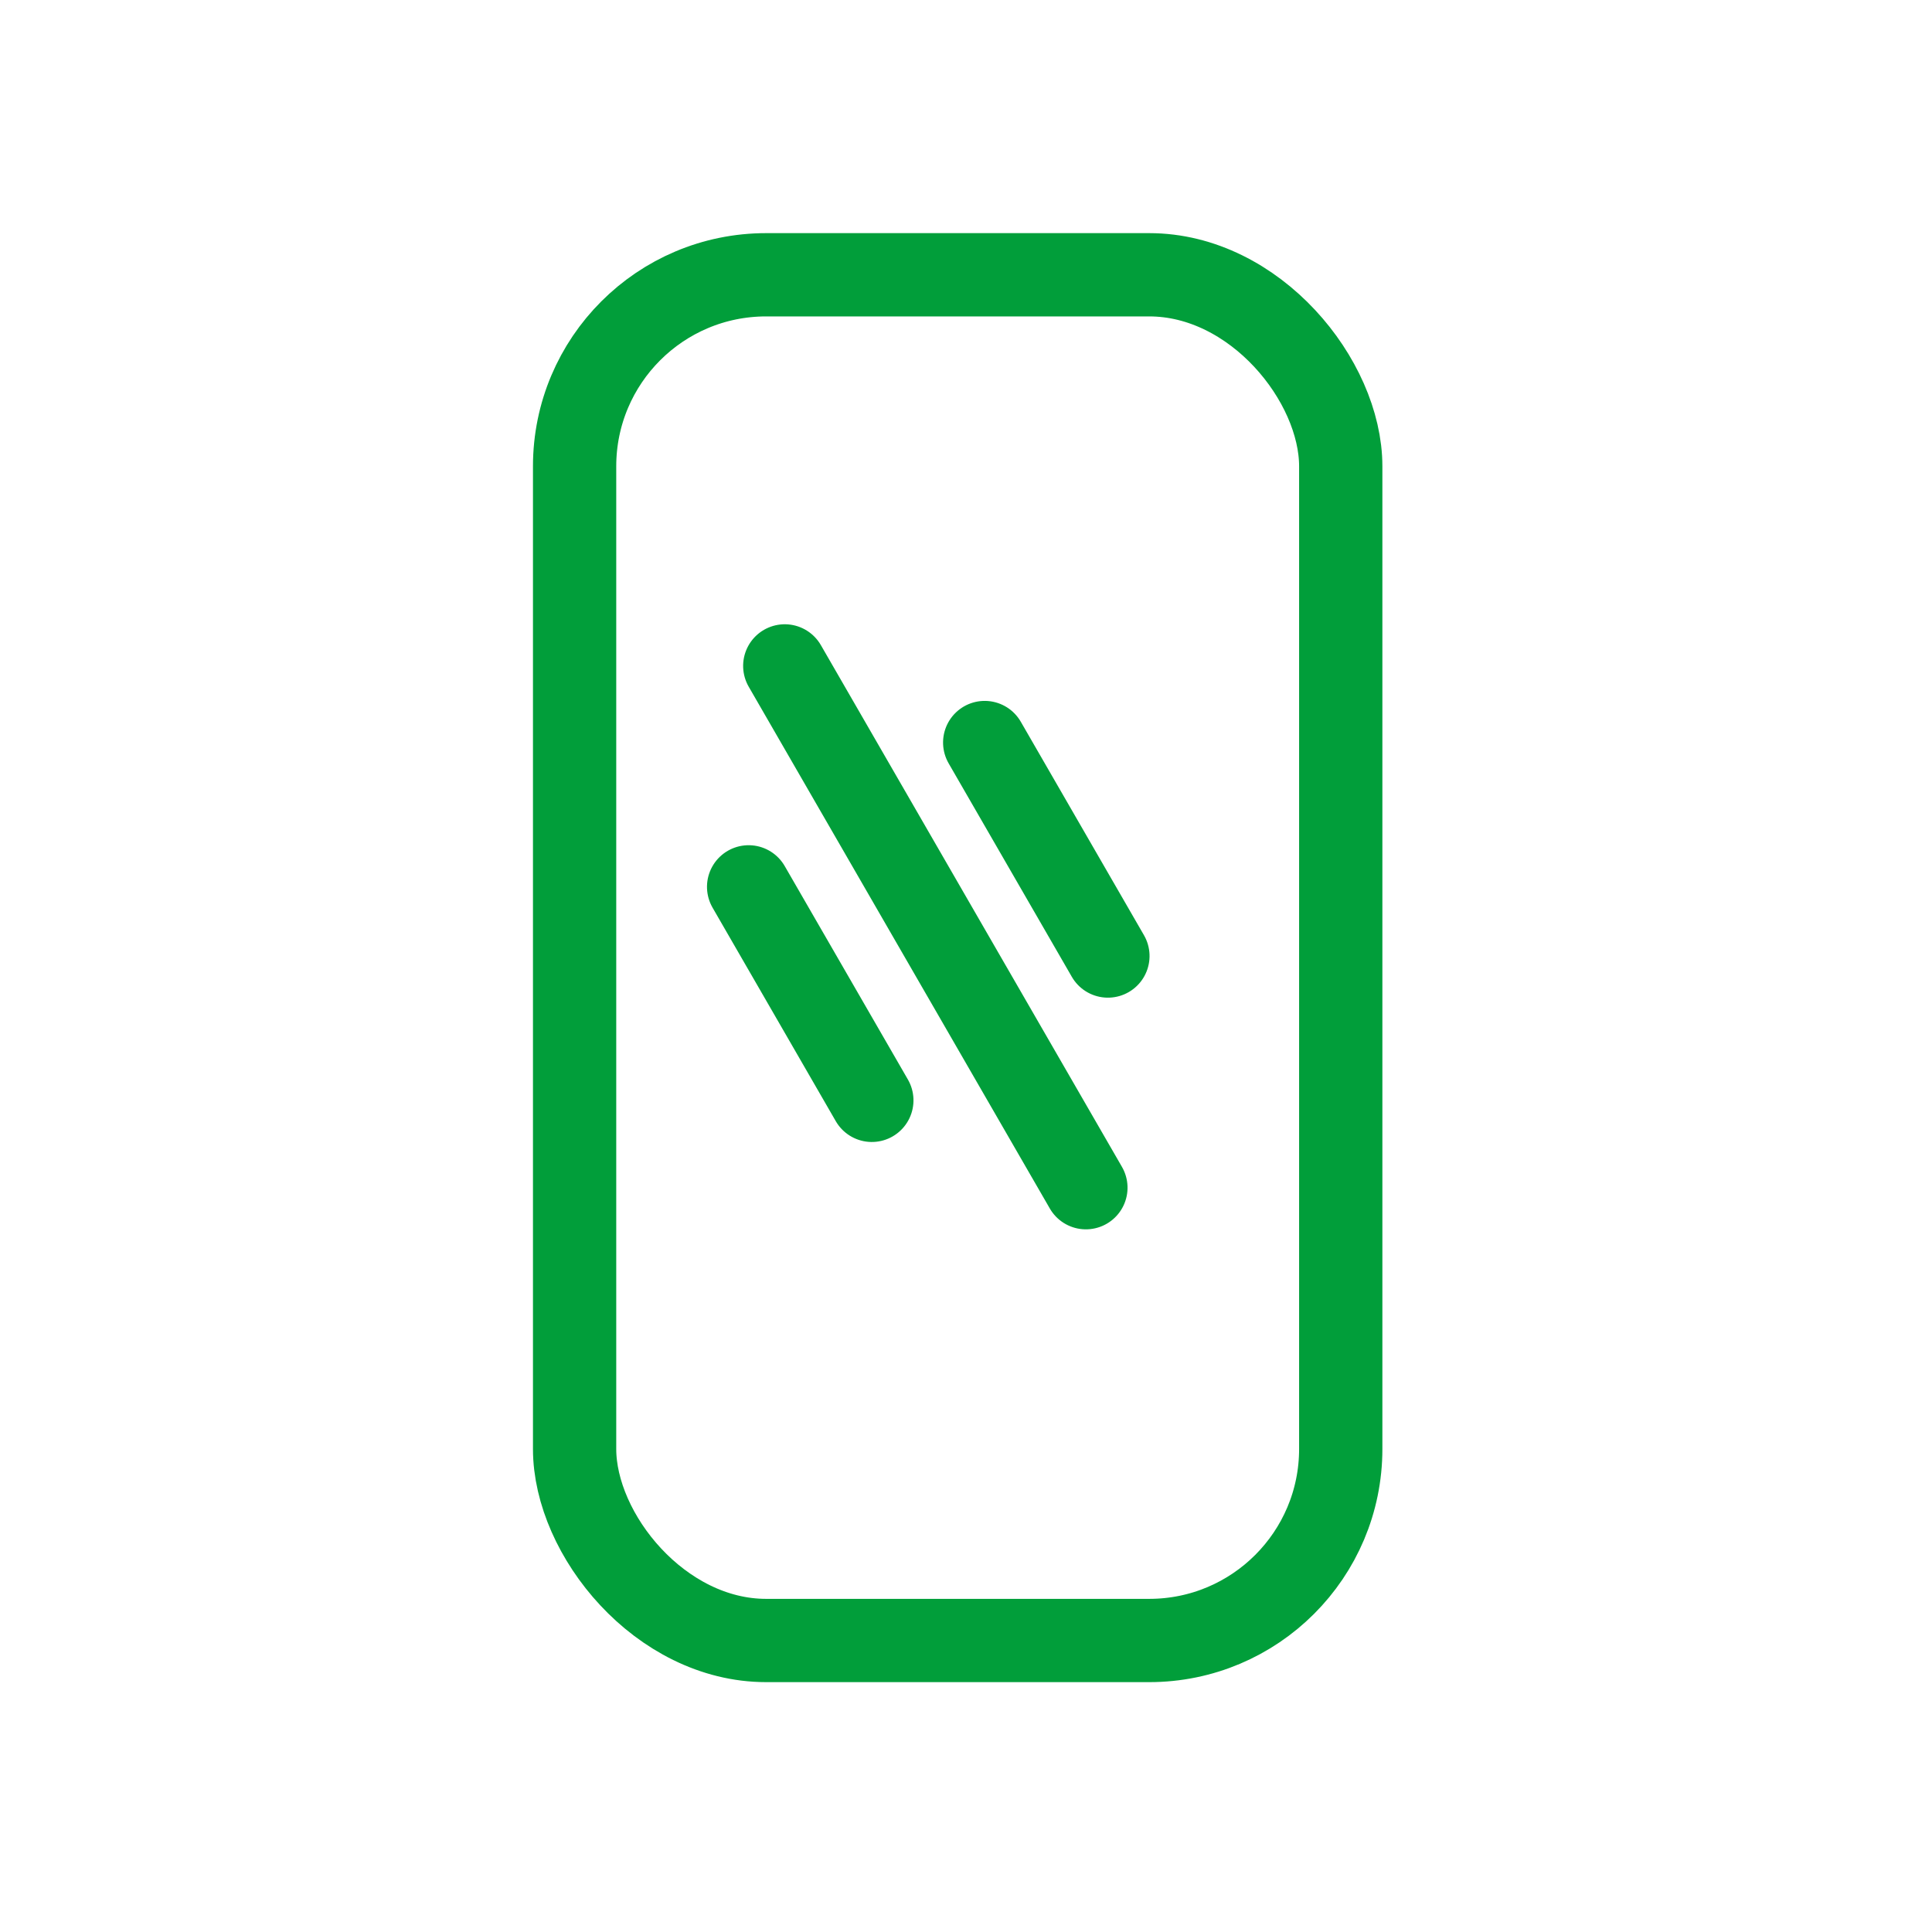
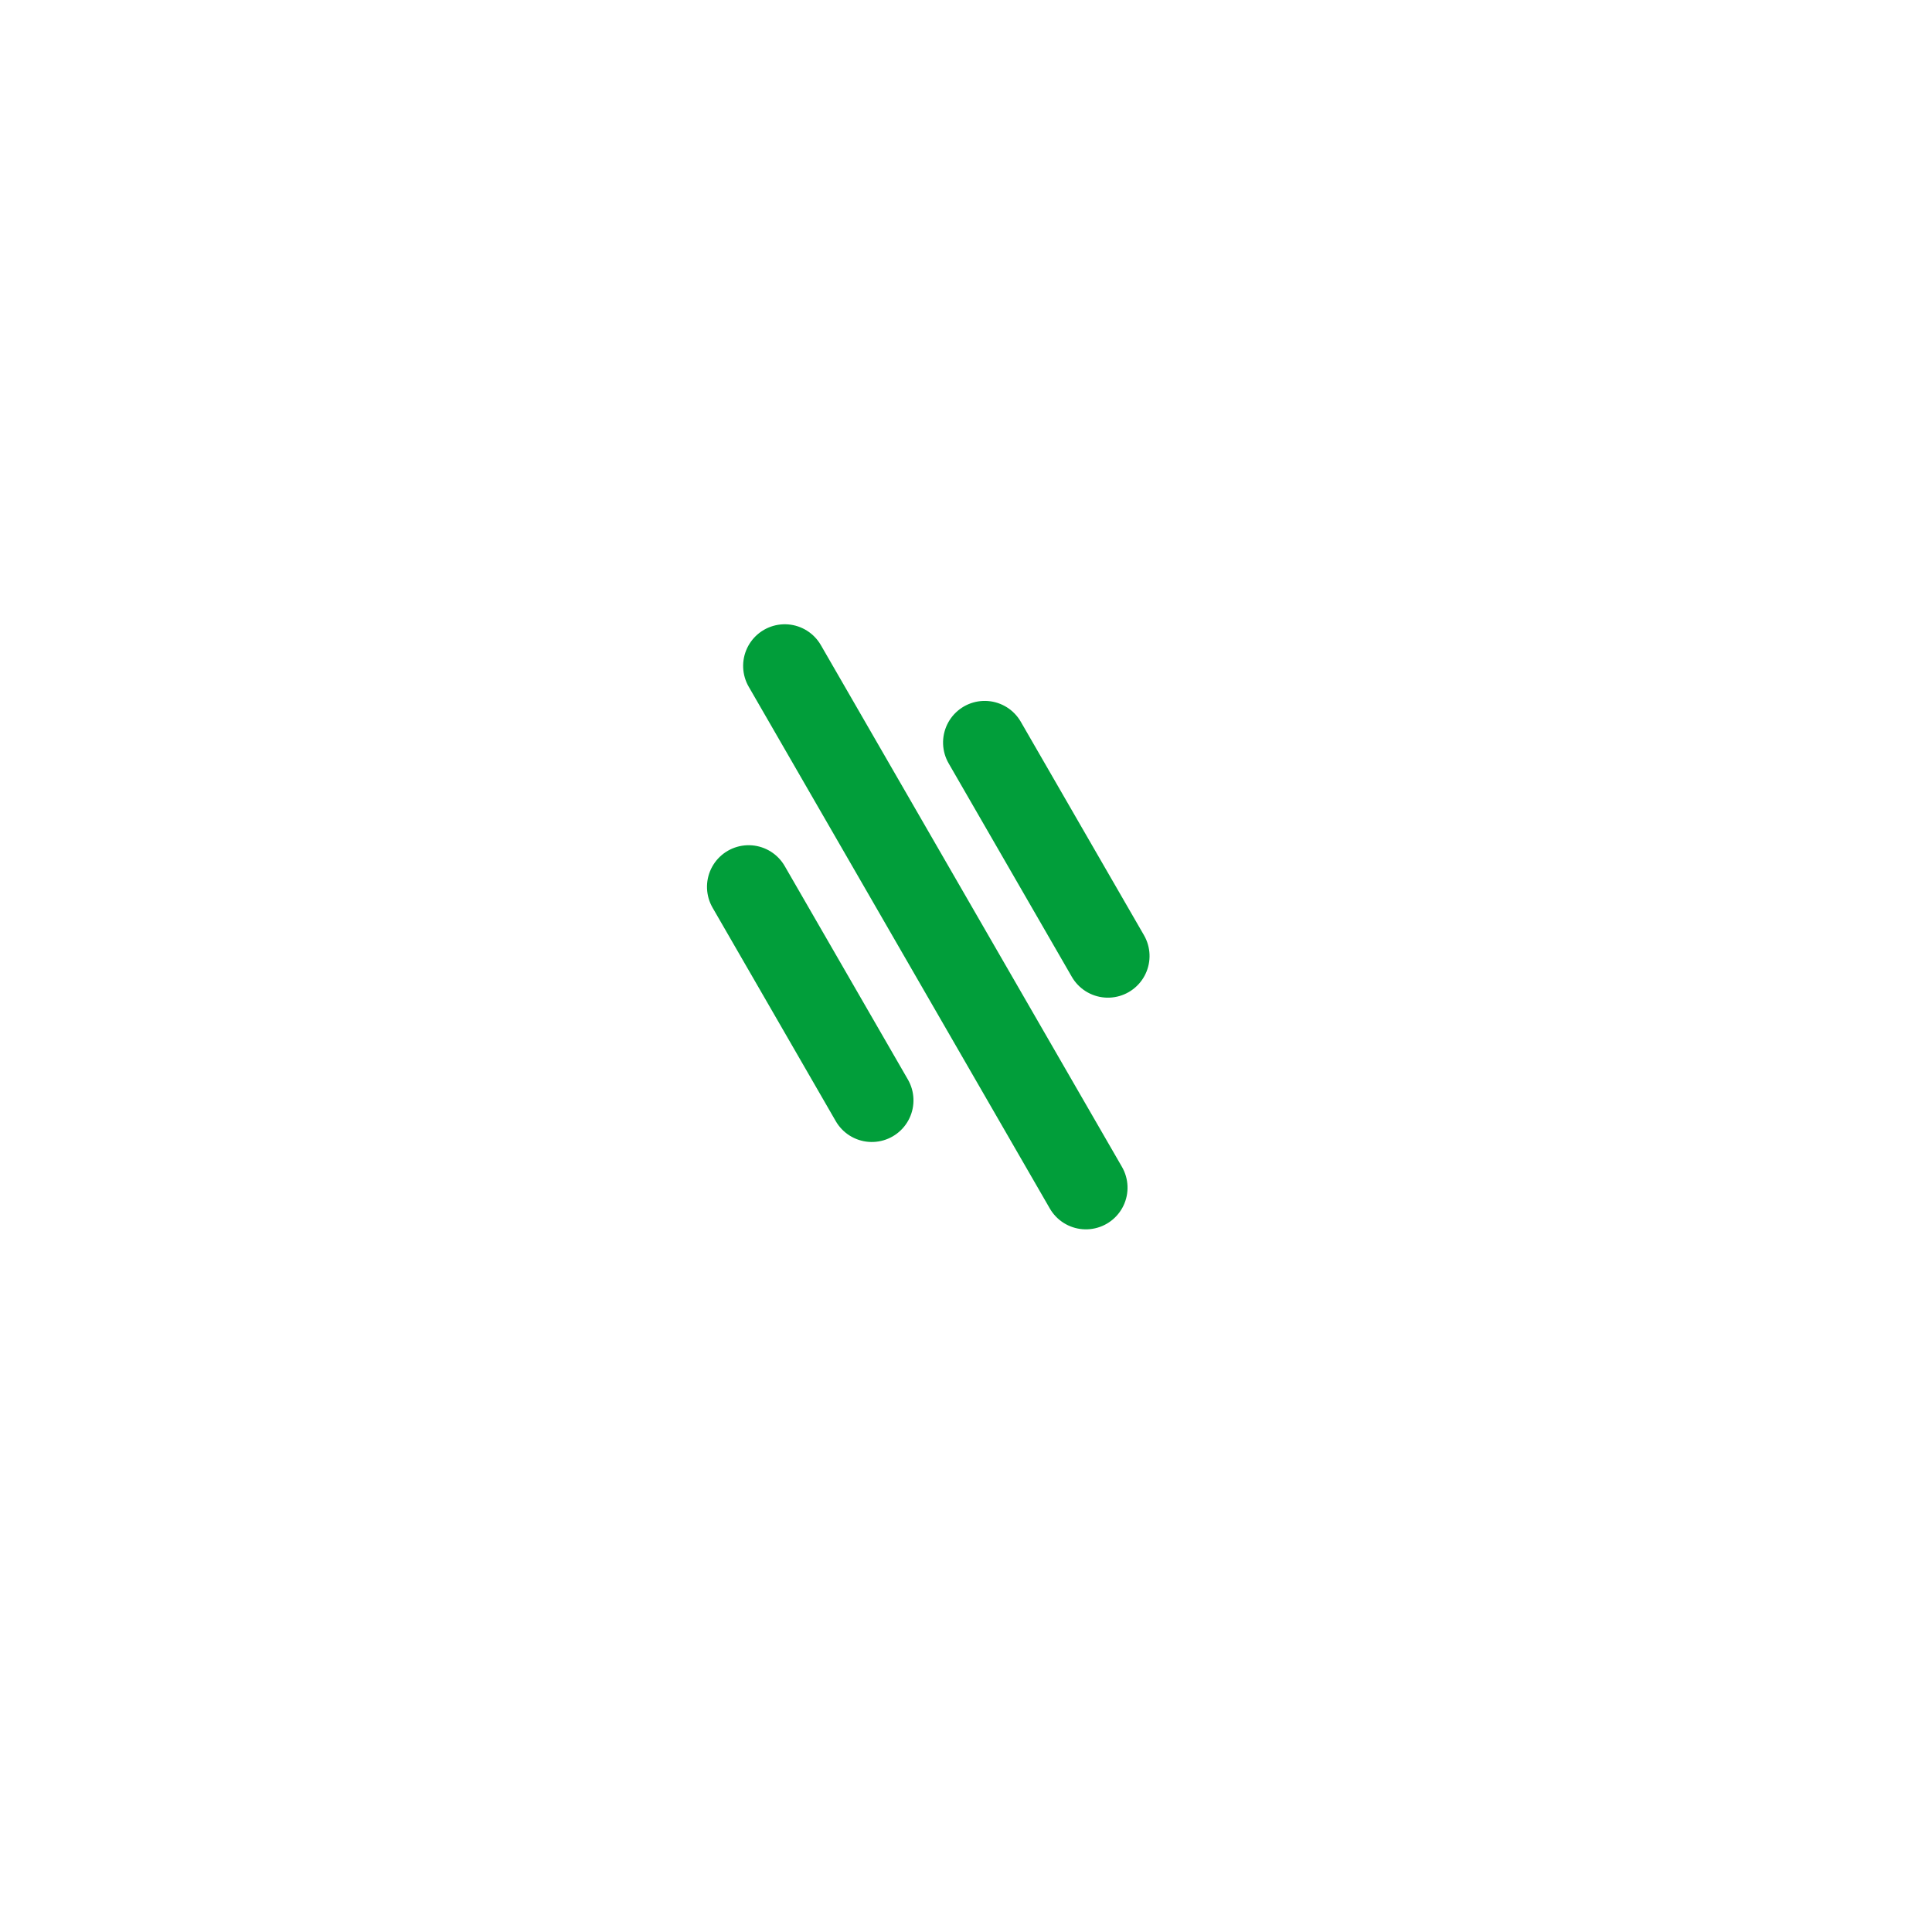
<svg xmlns="http://www.w3.org/2000/svg" width="116" height="116" viewBox="0 0 116 116">
  <defs>
    <clipPath id="clip-path">
      <rect id="矩形_16939" data-name="矩形 16939" width="116" height="116" transform="translate(1909 1046)" fill="rgba(152,45,45,0.49)" />
    </clipPath>
  </defs>
  <g id="蒙版组_544" data-name="蒙版组 544" transform="translate(-1909 -1046)" clip-path="url(#clip-path)">
    <g id="组_48591" data-name="组 48591" transform="translate(536 1007.781)">
      <g id="矩形_16518" data-name="矩形 16518" transform="translate(1405 52.217)" fill="none" stroke="#019e3a" stroke-width="5">
-         <rect width="51" height="87" rx="14" stroke="none" />
-         <rect x="2.5" y="2.5" width="46" height="82" rx="11.5" fill="none" />
-       </g>
+         </g>
      <path id="路径_4803" data-name="路径 4803" d="M0,0,10.463,10.464" transform="matrix(0.966, 0.259, -0.259, 0.966, 1417.949, 91.467)" fill="none" stroke="#019e3a" stroke-linecap="round" stroke-width="5" />
      <path id="路径_4804" data-name="路径 4804" d="M0,0,25.573,25.575" transform="matrix(0.966, 0.259, -0.259, 0.966, 1420.119, 78.201)" fill="none" stroke="#019e3a" stroke-linecap="round" stroke-width="5" />
      <path id="路径_4805" data-name="路径 4805" d="M0,0,10.463,10.464" transform="matrix(0.966, 0.259, -0.259, 0.966, 1432.123, 82.802)" fill="none" stroke="#019e3a" stroke-linecap="round" stroke-width="5" />
    </g>
  </g>
</svg>